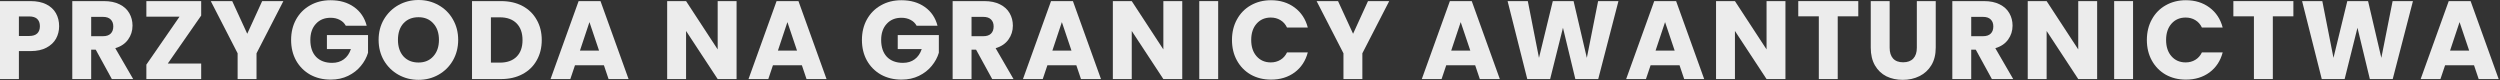
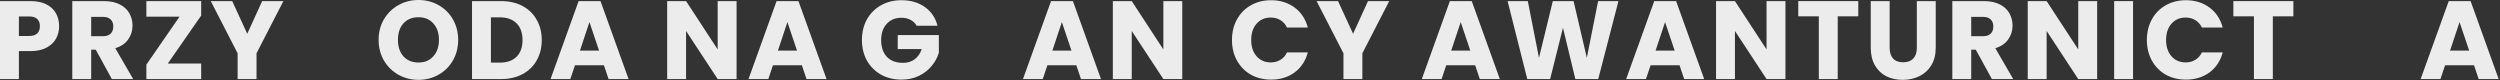
<svg xmlns="http://www.w3.org/2000/svg" fill="none" height="100%" overflow="visible" preserveAspectRatio="none" style="display: block;" viewBox="0 0 654 21" width="100%">
  <rect x="0" y="0" width="654" height="21" fill="#333333" stroke="none" />
  <g id="Przygoda na granicy awanturnictwa">
    <path d="M15.468 6.856C15.468 8.037 15.198 9.121 14.659 10.109C14.119 11.078 13.29 11.862 12.172 12.462C11.054 13.062 9.666 13.363 8.009 13.363H4.944V20.683H0V0.29H8.009C9.628 0.29 10.996 0.571 12.114 1.133C13.232 1.695 14.071 2.469 14.63 3.457C15.188 4.445 15.468 5.577 15.468 6.856ZM7.633 9.412C8.577 9.412 9.281 9.189 9.743 8.744C10.206 8.298 10.437 7.669 10.437 6.856C10.437 6.042 10.206 5.413 9.743 4.967C9.281 4.522 8.577 4.299 7.633 4.299H4.944V9.412H7.633Z" fill="#ECECEC" />
    <path d="M29.26 20.683L25.039 12.985H23.853V20.683H18.909V0.29H27.207C28.807 0.29 30.166 0.571 31.284 1.133C32.421 1.695 33.269 2.469 33.828 3.457C34.387 4.425 34.666 5.51 34.666 6.71C34.666 8.066 34.281 9.276 33.51 10.342C32.758 11.407 31.64 12.162 30.156 12.607L34.84 20.683H29.26ZM23.853 9.47H26.918C27.824 9.47 28.498 9.247 28.942 8.802C29.404 8.357 29.636 7.727 29.636 6.914C29.636 6.139 29.404 5.529 28.942 5.084C28.498 4.638 27.824 4.415 26.918 4.415H23.853V9.47Z" fill="#ECECEC" />
    <path d="M43.899 16.616H52.631V20.683H38.29V16.907L46.964 4.357H38.29V0.29H52.631V4.067L43.899 16.616Z" fill="#ECECEC" />
    <path d="M74.133 0.29L67.107 13.944V20.683H62.163V13.944L55.138 0.29H60.747L64.679 8.831L68.582 0.29H74.133Z" fill="#ECECEC" />
-     <path d="M90.465 6.739C90.099 6.062 89.569 5.548 88.875 5.2C88.201 4.832 87.401 4.648 86.475 4.648C84.876 4.648 83.594 5.18 82.63 6.246C81.666 7.291 81.185 8.695 81.185 10.458C81.185 12.336 81.686 13.808 82.688 14.873C83.71 15.919 85.107 16.442 86.88 16.442C88.095 16.442 89.116 16.132 89.945 15.512C90.793 14.893 91.41 14.002 91.795 12.84H85.521V9.18H96.277V13.799C95.91 15.038 95.284 16.19 94.397 17.255C93.53 18.32 92.422 19.182 91.073 19.841C89.723 20.499 88.201 20.828 86.504 20.828C84.5 20.828 82.707 20.393 81.127 19.521C79.566 18.63 78.341 17.401 77.455 15.832C76.588 14.263 76.154 12.472 76.154 10.458C76.154 8.444 76.588 6.652 77.455 5.084C78.341 3.496 79.566 2.266 81.127 1.394C82.688 0.504 84.471 0.058 86.475 0.058C88.904 0.058 90.947 0.649 92.605 1.83C94.282 3.011 95.39 4.648 95.93 6.739H90.465Z" fill="#ECECEC" />
    <path d="M109.482 20.887C107.573 20.887 105.819 20.441 104.219 19.55C102.639 18.659 101.376 17.42 100.432 15.832C99.507 14.225 99.044 12.423 99.044 10.429C99.044 8.434 99.507 6.643 100.432 5.055C101.376 3.467 102.639 2.227 104.219 1.336C105.819 0.445 107.573 0 109.482 0C111.39 0 113.134 0.445 114.715 1.336C116.314 2.227 117.567 3.467 118.473 5.055C119.398 6.643 119.861 8.434 119.861 10.429C119.861 12.423 119.398 14.225 118.473 15.832C117.548 17.42 116.295 18.659 114.715 19.55C113.134 20.441 111.39 20.887 109.482 20.887ZM109.482 16.355C111.101 16.355 112.392 15.812 113.356 14.728C114.339 13.643 114.83 12.21 114.83 10.429C114.83 8.628 114.339 7.195 113.356 6.129C112.392 5.045 111.101 4.503 109.482 4.503C107.843 4.503 106.532 5.035 105.549 6.1C104.586 7.166 104.104 8.608 104.104 10.429C104.104 12.23 104.586 13.673 105.549 14.757C106.532 15.822 107.843 16.355 109.482 16.355Z" fill="#ECECEC" />
    <path d="M131.083 0.29C133.222 0.29 135.092 0.717 136.692 1.569C138.292 2.421 139.525 3.621 140.393 5.171C141.279 6.701 141.722 8.473 141.722 10.487C141.722 12.482 141.279 14.254 140.393 15.803C139.525 17.352 138.282 18.553 136.663 19.405C135.063 20.257 133.203 20.683 131.083 20.683H123.479V0.29H131.083ZM130.765 16.384C132.634 16.384 134.09 15.871 135.13 14.844C136.171 13.818 136.692 12.365 136.692 10.487C136.692 8.608 136.171 7.146 135.13 6.1C134.09 5.055 132.634 4.532 130.765 4.532H128.423V16.384H130.765Z" fill="#ECECEC" />
    <path d="M157.987 17.081H150.412L149.198 20.683H144.023L151.366 0.29H157.091L164.435 20.683H159.202L157.987 17.081ZM156.715 13.246L154.2 5.781L151.713 13.246H156.715Z" fill="#ECECEC" />
    <path d="M192.688 20.683H187.744L179.475 8.105V20.683H174.531V0.29H179.475L187.744 12.927V0.29H192.688V20.683Z" fill="#ECECEC" />
    <path d="M209.774 17.081H202.199L200.985 20.683H195.81L203.153 0.29H208.878L216.222 20.683H210.988L209.774 17.081ZM208.502 13.246L205.987 5.781L203.5 13.246H208.502Z" fill="#ECECEC" />
    <path d="M239.791 6.739C239.425 6.062 238.895 5.548 238.201 5.2C237.527 4.832 236.727 4.648 235.801 4.648C234.202 4.648 232.92 5.18 231.956 6.246C230.992 7.291 230.511 8.695 230.511 10.458C230.511 12.336 231.012 13.808 232.014 14.873C233.036 15.919 234.433 16.442 236.206 16.442C237.421 16.442 238.442 16.132 239.271 15.512C240.119 14.893 240.736 14.002 241.121 12.84H234.847V9.18H245.603V13.799C245.236 15.038 244.61 16.19 243.723 17.255C242.856 18.32 241.748 19.182 240.398 19.841C239.049 20.499 237.527 20.828 235.83 20.828C233.826 20.828 232.033 20.393 230.453 19.521C228.891 18.63 227.667 17.401 226.781 15.832C225.913 14.263 225.48 12.472 225.48 10.458C225.48 8.444 225.913 6.652 226.781 5.084C227.667 3.496 228.891 2.266 230.453 1.394C232.014 0.504 233.797 0.058 235.801 0.058C238.23 0.058 240.273 0.649 241.931 1.83C243.608 3.011 244.716 4.648 245.256 6.739H239.791Z" fill="#ECECEC" />
-     <path d="M259.559 20.683L255.338 12.985H254.153V20.683H249.209V0.29H257.506C259.106 0.29 260.465 0.571 261.583 1.133C262.72 1.695 263.568 2.469 264.127 3.457C264.686 4.425 264.966 5.51 264.966 6.71C264.966 8.066 264.58 9.276 263.809 10.342C263.058 11.407 261.94 12.162 260.455 12.607L265.139 20.683H259.559ZM254.153 9.47H257.217C258.123 9.47 258.798 9.247 259.241 8.802C259.704 8.357 259.935 7.727 259.935 6.914C259.935 6.139 259.704 5.529 259.241 5.084C258.798 4.638 258.123 4.415 257.217 4.415H254.153V9.47Z" fill="#ECECEC" />
    <path d="M281.571 17.081H273.996L272.782 20.683H267.607L274.95 0.29H280.675L288.019 20.683H282.786L281.571 17.081ZM280.299 13.246L277.784 5.781L275.297 13.246H280.299Z" fill="#ECECEC" />
    <path d="M309.278 20.683H304.334L296.065 8.105V20.683H291.121V0.29H296.065L304.334 12.927V0.29H309.278V20.683Z" fill="#ECECEC" />
-     <path d="M318.673 0.29V20.683H313.729V0.29H318.673Z" fill="#ECECEC" />
    <path d="M322.285 10.458C322.285 8.444 322.719 6.652 323.586 5.084C324.453 3.496 325.658 2.266 327.2 1.394C328.761 0.504 330.525 0.058 332.491 0.058C334.9 0.058 336.963 0.697 338.678 1.975C340.394 3.254 341.54 4.996 342.119 7.204H336.683C336.278 6.352 335.7 5.703 334.948 5.258C334.216 4.813 333.378 4.59 332.433 4.59C330.91 4.59 329.677 5.122 328.732 6.188C327.788 7.253 327.316 8.676 327.316 10.458C327.316 12.239 327.788 13.663 328.732 14.728C329.677 15.793 330.91 16.326 332.433 16.326C333.378 16.326 334.216 16.103 334.948 15.658C335.7 15.212 336.278 14.563 336.683 13.711H342.119C341.54 15.919 340.394 17.662 338.678 18.94C336.963 20.199 334.9 20.828 332.491 20.828C330.525 20.828 328.761 20.393 327.2 19.521C325.658 18.63 324.453 17.401 323.586 15.832C322.719 14.263 322.285 12.472 322.285 10.458Z" fill="#ECECEC" />
    <path d="M363.419 0.29L356.393 13.944V20.683H351.449V13.944L344.423 0.29H350.032L353.965 8.831L357.868 0.29H363.419Z" fill="#ECECEC" />
    <path d="M385.907 17.081H378.332L377.118 20.683H371.942L379.286 0.29H385.011L392.355 20.683H387.121L385.907 17.081ZM384.635 13.246L382.12 5.781L379.633 13.246H384.635Z" fill="#ECECEC" />
    <path d="M423.386 0.29L418.095 20.683H412.11L408.872 7.262L405.518 20.683H399.534L394.387 0.29H399.678L402.598 15.135L406.212 0.29H411.648L415.117 15.135L418.066 0.29H423.386Z" fill="#ECECEC" />
    <path d="M439.368 17.081H431.793L430.578 20.683H425.403L432.747 0.29H438.471L445.815 20.683H440.582L439.368 17.081ZM438.095 13.246L435.58 5.781L433.094 13.246H438.095Z" fill="#ECECEC" />
    <path d="M467.074 20.683H462.13L453.861 8.105V20.683H448.917V0.29H453.861L462.13 12.927V0.29H467.074V20.683Z" fill="#ECECEC" />
    <path d="M486.126 0.29V4.27H480.748V20.683H475.804V4.27H470.427V0.29H486.126Z" fill="#ECECEC" />
    <path d="M494.332 0.29V12.491C494.332 13.711 494.631 14.651 495.228 15.309C495.826 15.967 496.703 16.297 497.859 16.297C499.016 16.297 499.902 15.967 500.519 15.309C501.136 14.651 501.444 13.711 501.444 12.491V0.29H506.388V12.462C506.388 14.283 506.003 15.822 505.232 17.081C504.461 18.34 503.42 19.289 502.109 19.928C500.818 20.567 499.372 20.887 497.773 20.887C496.173 20.887 494.737 20.577 493.465 19.957C492.212 19.318 491.219 18.369 490.487 17.11C489.754 15.832 489.388 14.283 489.388 12.462V0.29H494.332Z" fill="#ECECEC" />
    <path d="M521.078 20.683L516.857 12.985H515.671V20.683H510.727V0.29H519.025C520.625 0.29 521.984 0.571 523.102 1.133C524.239 1.695 525.087 2.469 525.646 3.457C526.205 4.425 526.485 5.51 526.485 6.71C526.485 8.066 526.099 9.276 525.328 10.342C524.576 11.407 523.458 12.162 521.974 12.607L526.658 20.683H521.078ZM515.671 9.47H518.736C519.642 9.47 520.317 9.247 520.76 8.802C521.223 8.357 521.454 7.727 521.454 6.914C521.454 6.139 521.223 5.529 520.76 5.084C520.317 4.638 519.642 4.415 518.736 4.415H515.671V9.47Z" fill="#ECECEC" />
    <path d="M548.612 20.683H543.668L535.399 8.105V20.683H530.455V0.29H535.399L543.668 12.927V0.29H548.612V20.683Z" fill="#ECECEC" />
    <path d="M558.007 0.29V20.683H553.063V0.29H558.007Z" fill="#ECECEC" />
    <path d="M561.619 10.458C561.619 8.444 562.053 6.652 562.92 5.084C563.788 3.496 564.992 2.266 566.534 1.394C568.096 0.504 569.859 0.058 571.825 0.058C574.235 0.058 576.297 0.697 578.012 1.975C579.728 3.254 580.875 4.996 581.453 7.204H576.018C575.613 6.352 575.035 5.703 574.283 5.258C573.55 4.813 572.712 4.59 571.767 4.59C570.245 4.59 569.011 5.122 568.067 6.188C567.122 7.253 566.65 8.676 566.65 10.458C566.65 12.239 567.122 13.663 568.067 14.728C569.011 15.793 570.245 16.326 571.767 16.326C572.712 16.326 573.55 16.103 574.283 15.658C575.035 15.212 575.613 14.563 576.018 13.711H581.453C580.875 15.919 579.728 17.662 578.012 18.94C576.297 20.199 574.235 20.828 571.825 20.828C569.859 20.828 568.096 20.393 566.534 19.521C564.992 18.63 563.788 17.401 562.92 15.832C562.053 14.263 561.619 12.472 561.619 10.458Z" fill="#ECECEC" />
    <path d="M599.949 0.29V4.27H594.571V20.683H589.627V4.27H584.249V0.29H599.949Z" fill="#ECECEC" />
-     <path d="M631.227 0.29L625.936 20.683H619.951L616.713 7.262L613.359 20.683H607.374L602.228 0.29H607.518L610.439 15.135L614.053 0.29H619.488L622.958 15.135L625.907 0.29H631.227Z" fill="#ECECEC" />
    <path d="M647.208 17.081H639.633L638.419 20.683H633.243L640.587 0.29H646.312L653.655 20.683H648.422L647.208 17.081ZM645.936 13.246L643.42 5.781L640.934 13.246H645.936Z" fill="#ECECEC" />
  </g>
</svg>